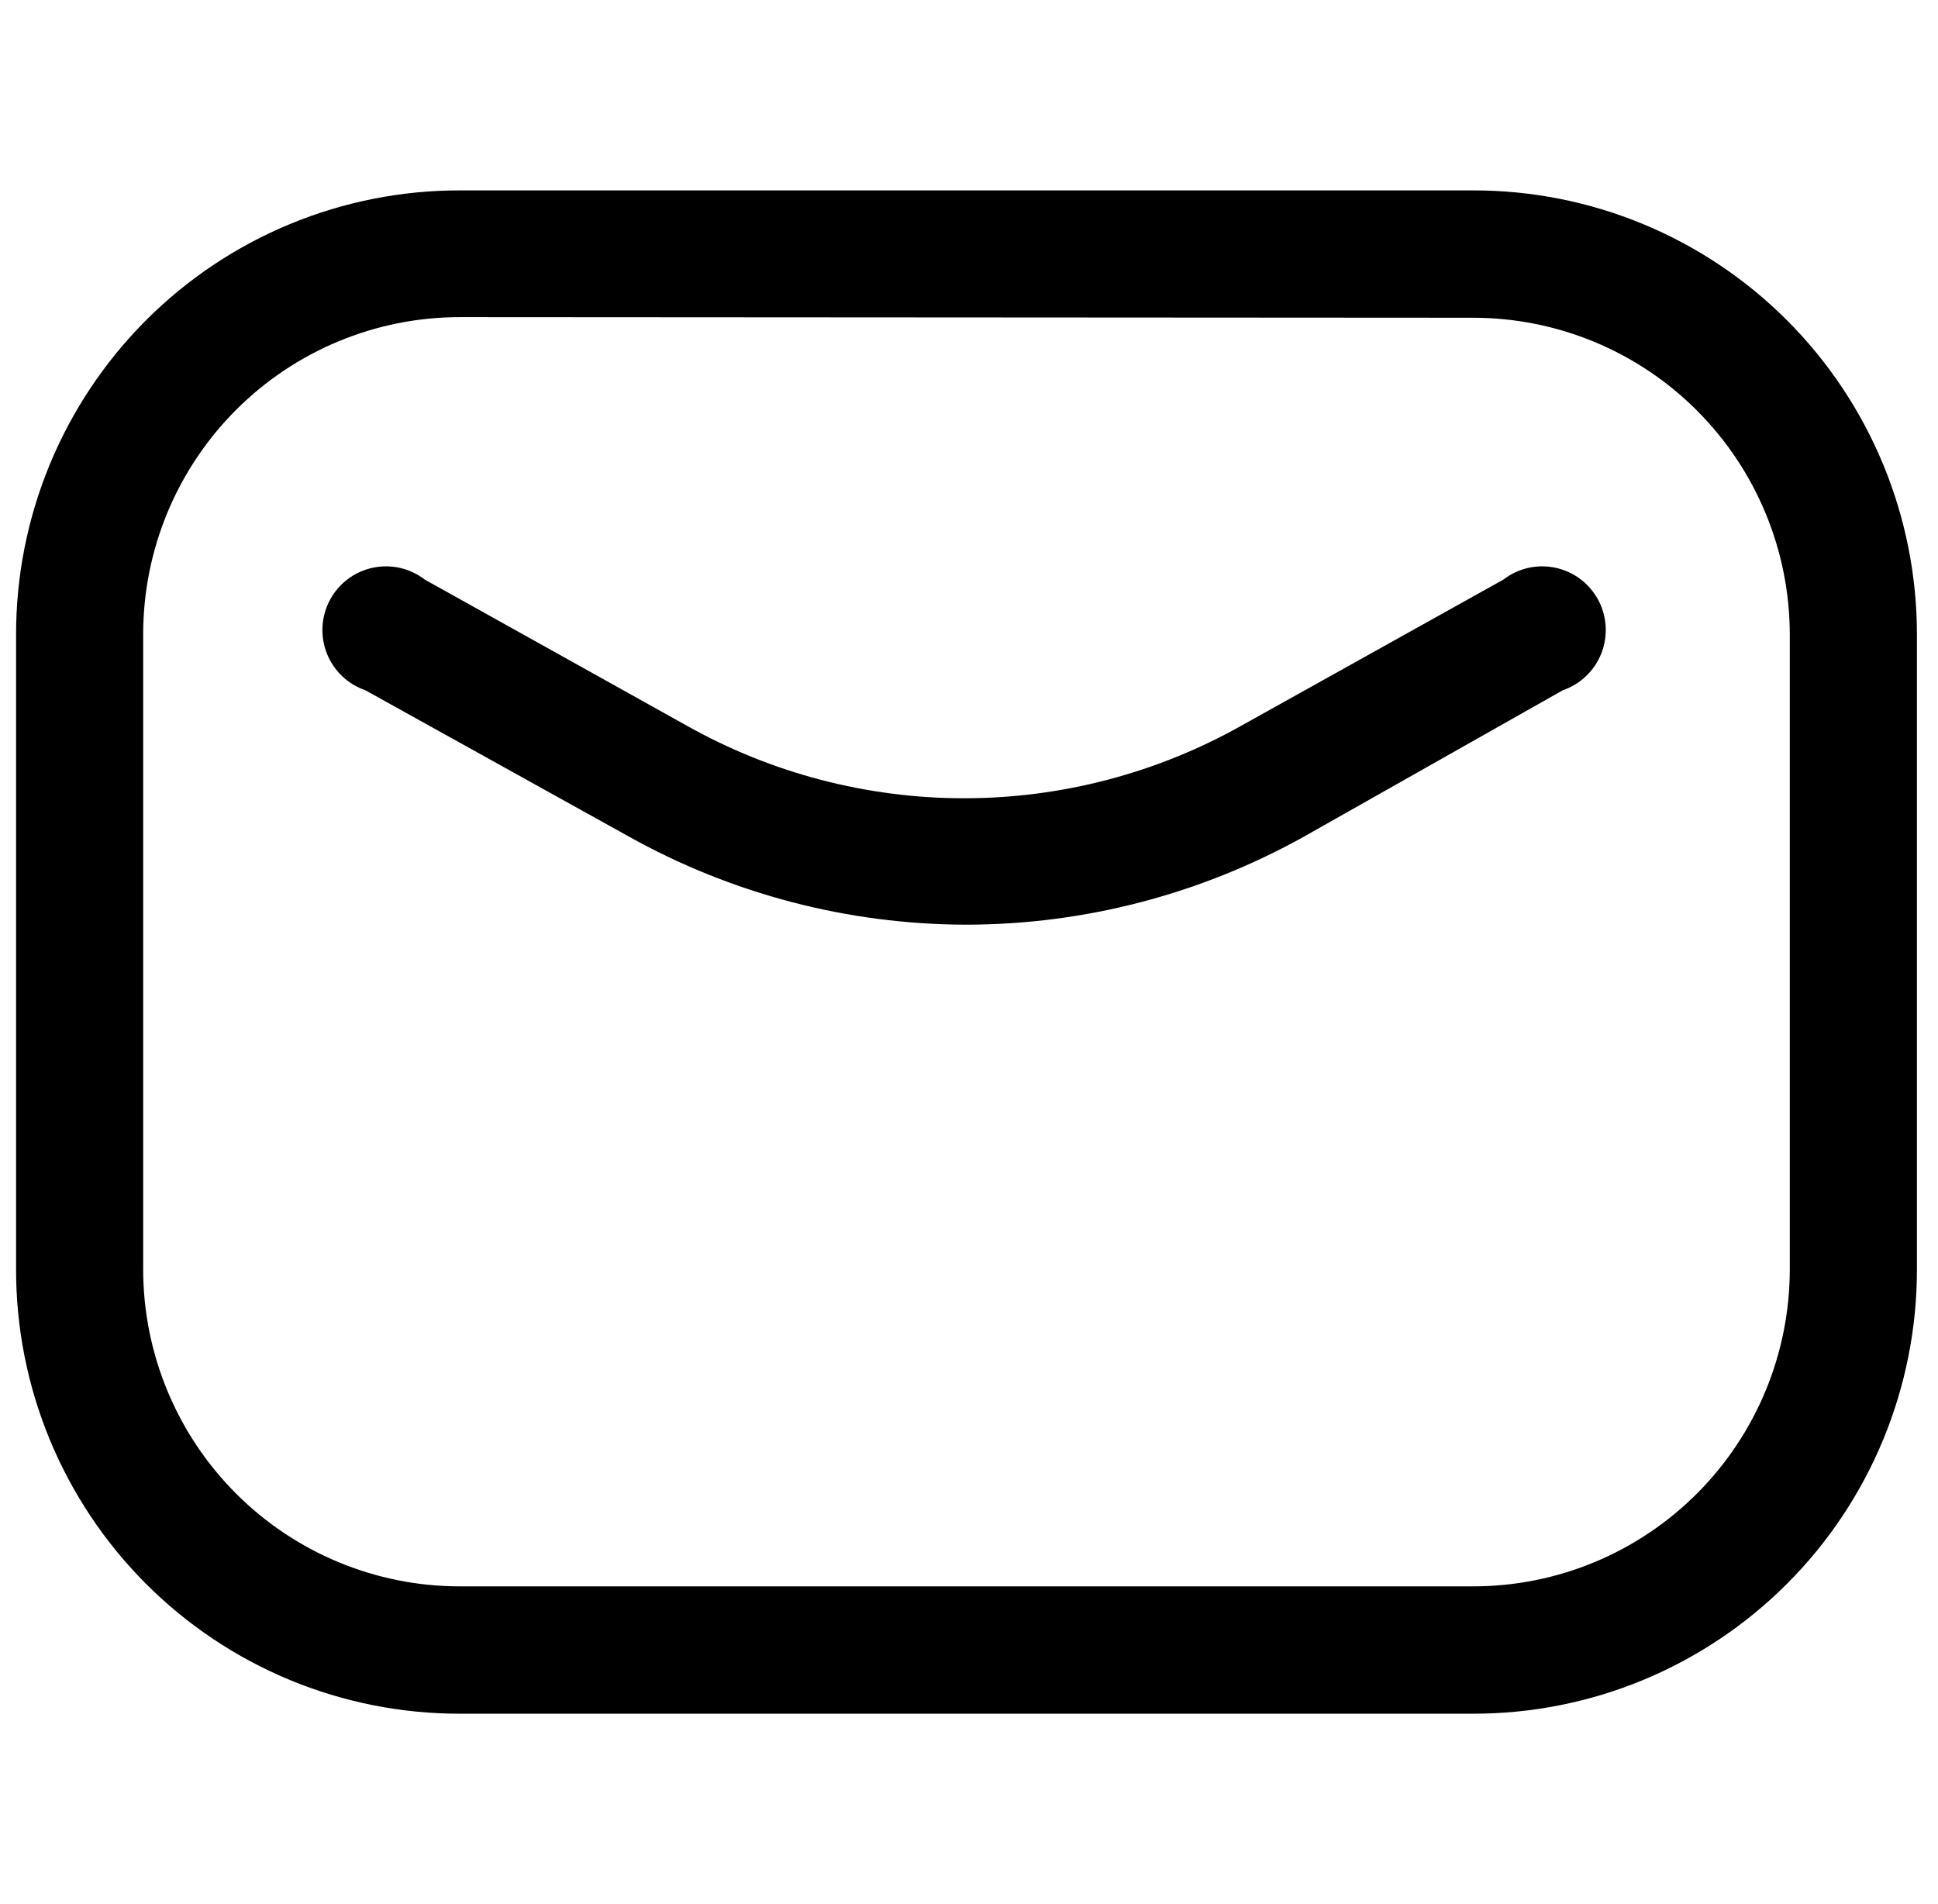
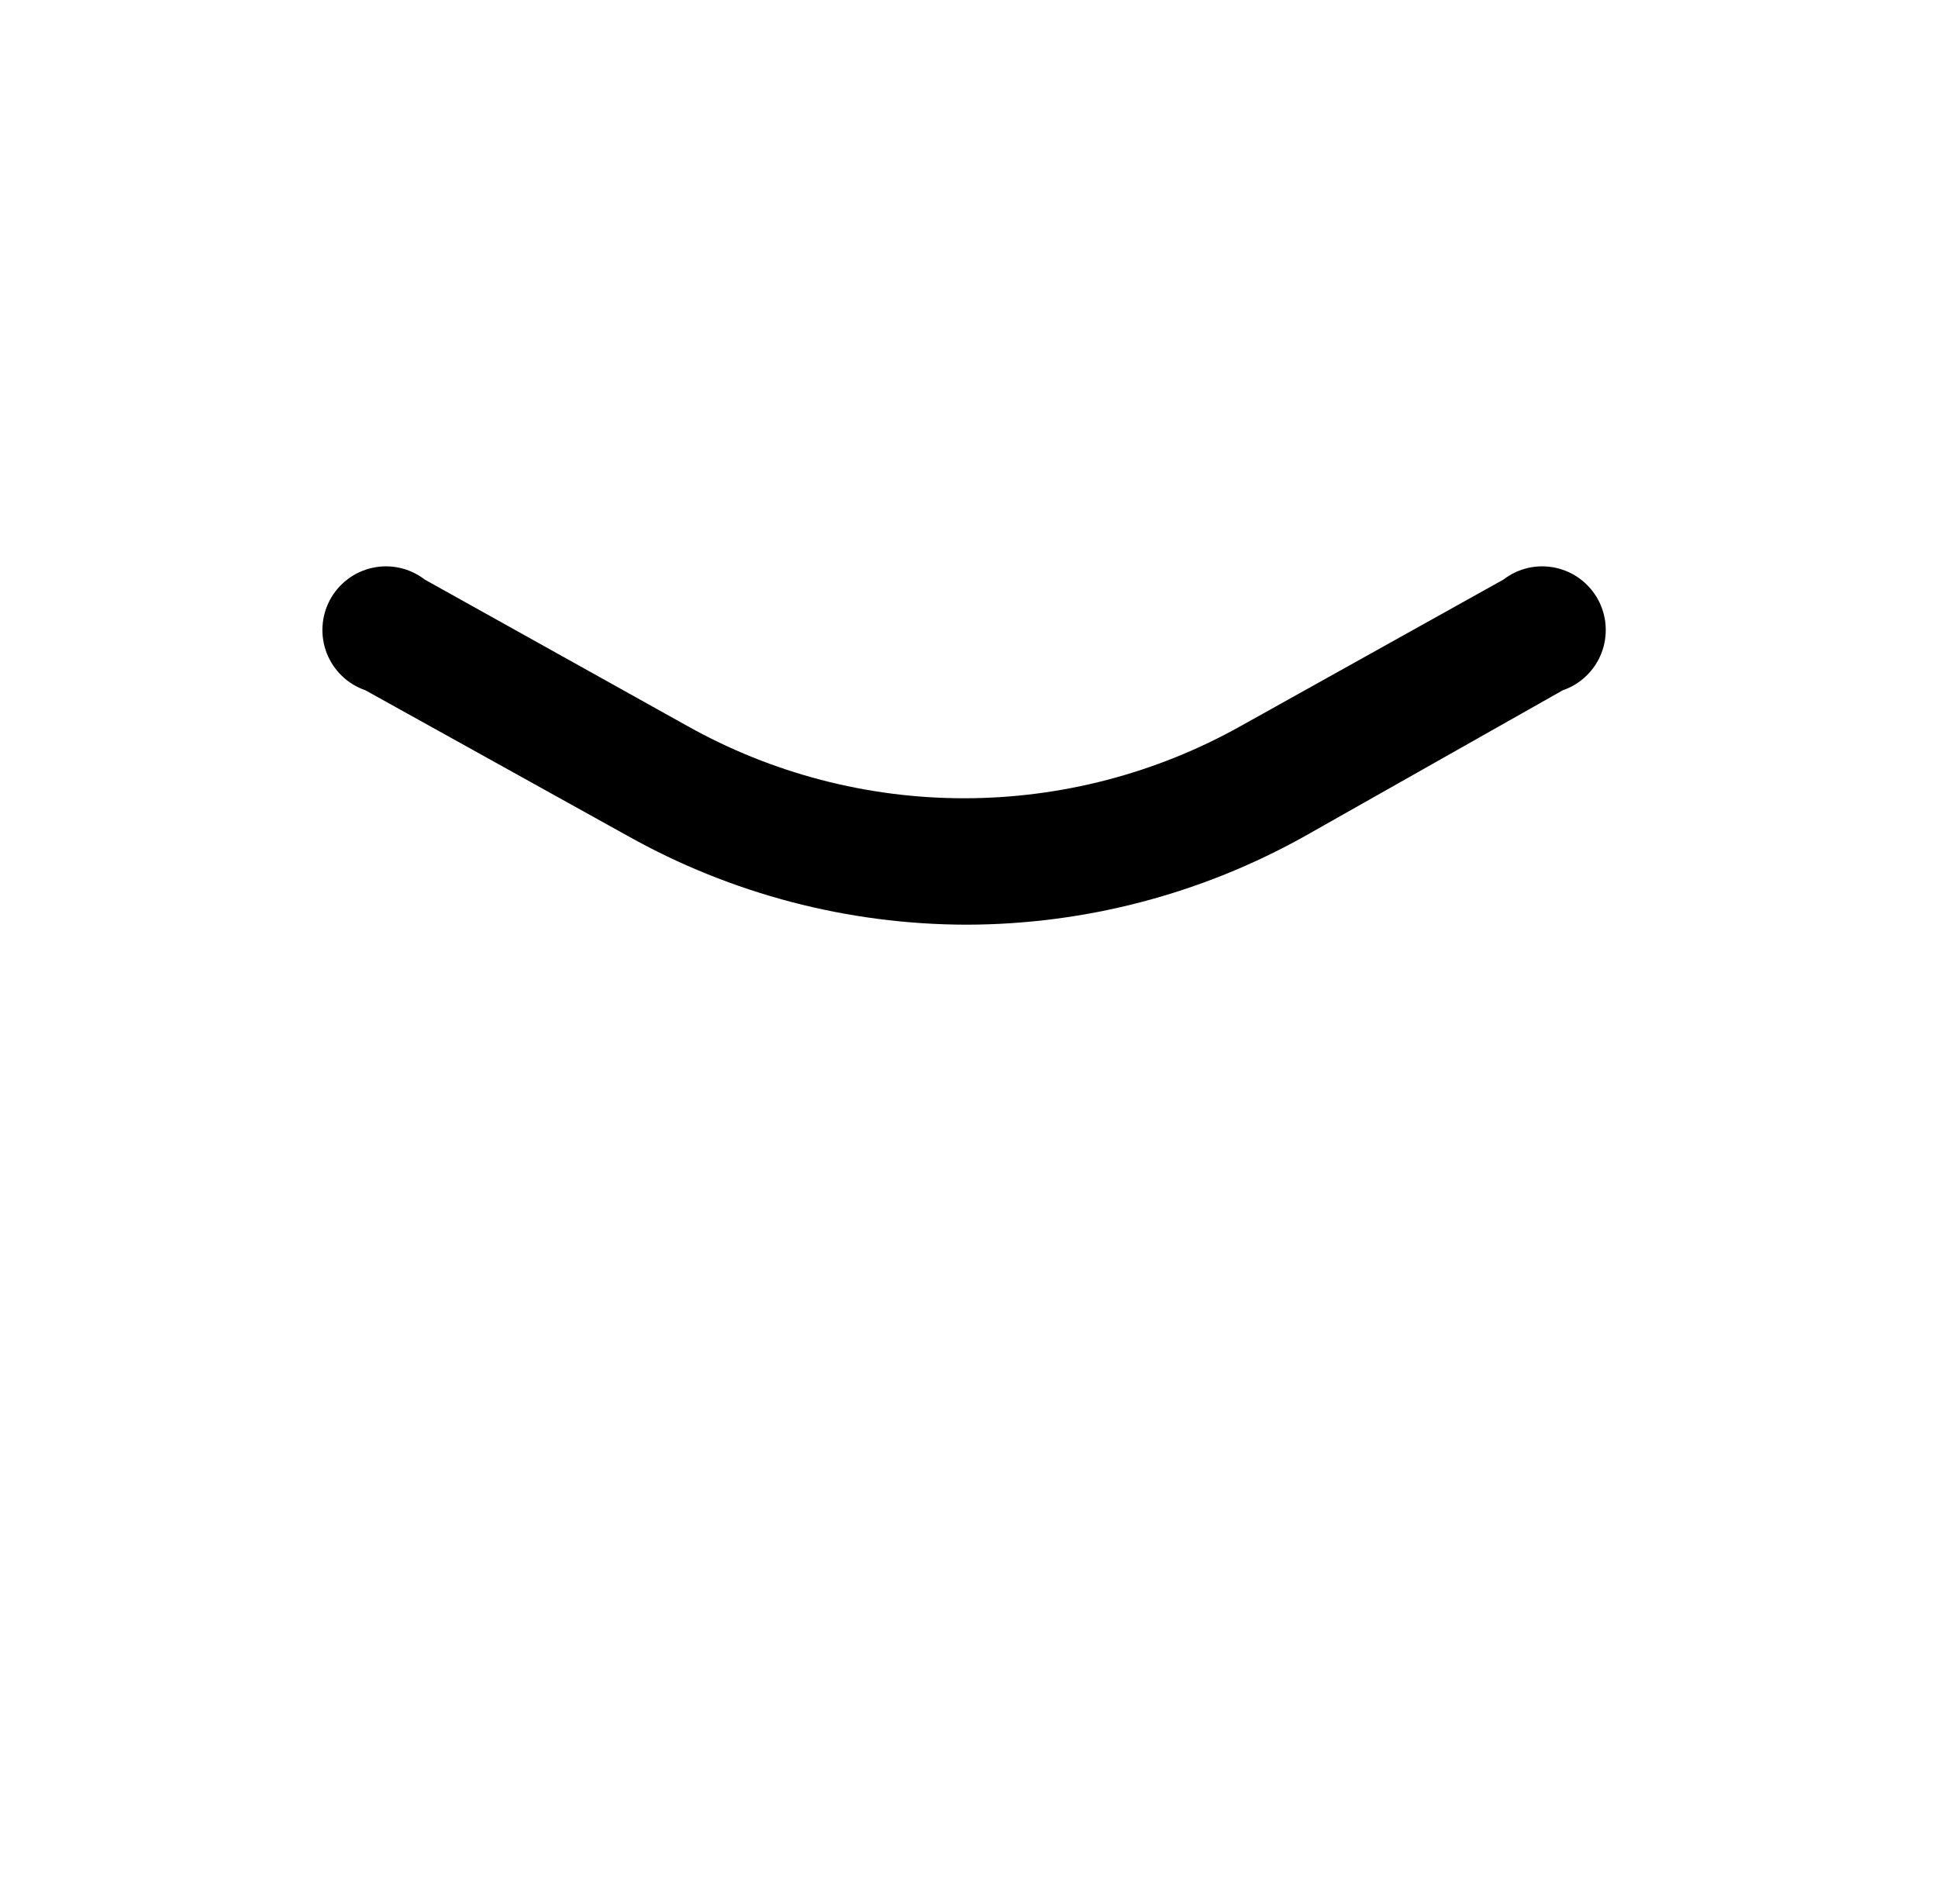
<svg xmlns="http://www.w3.org/2000/svg" width="57" height="56" viewBox="0 0 57 56" fill="none">
  <g clip-path="url(#clip0_206_9813)">
-     <path d="M43.329 50.4H13.523C11.809 50.402 10.111 50.065 8.526 49.409C6.942 48.753 5.502 47.79 4.29 46.576C3.078 45.362 2.116 43.919 1.461 42.333C0.806 40.745 0.47 39.044 0.473 37.327V18.672C0.47 16.955 0.806 15.254 1.461 13.667C2.116 12.08 3.078 10.638 4.29 9.423C5.502 8.209 6.942 7.246 8.526 6.59C10.111 5.934 11.809 5.597 13.523 5.6H43.329C45.043 5.597 46.741 5.934 48.326 6.59C49.91 7.246 51.35 8.209 52.562 9.423C53.775 10.638 54.736 12.08 55.391 13.667C56.046 15.254 56.382 16.955 56.38 18.672V37.327C56.382 39.044 56.046 40.745 55.391 42.333C54.736 43.919 53.775 45.362 52.562 46.576C51.35 47.79 49.91 48.753 48.326 49.409C46.741 50.065 45.043 50.402 43.329 50.4ZM13.523 9.327C11.054 9.327 8.685 10.31 6.939 12.059C5.193 13.808 4.211 16.181 4.211 18.655V37.327C4.211 39.801 5.193 42.173 6.939 43.923C8.685 45.672 11.054 46.655 13.523 46.655H43.329C45.798 46.655 48.167 45.672 49.913 43.923C51.66 42.173 52.641 39.801 52.641 37.327V18.672C52.641 16.198 51.66 13.826 49.913 12.077C48.167 10.327 45.798 9.345 43.329 9.345L13.523 9.327Z" fill="black" />
    <path d="M28.425 27.195C24.938 27.19 21.51 26.292 18.467 24.587L10.745 20.3C10.488 20.212 10.254 20.069 10.059 19.881C9.863 19.693 9.71 19.465 9.611 19.212C9.512 18.959 9.47 18.688 9.486 18.417C9.502 18.145 9.577 17.881 9.705 17.642C9.834 17.403 10.012 17.195 10.229 17.032C10.446 16.868 10.696 16.755 10.961 16.698C11.226 16.641 11.5 16.642 11.764 16.702C12.029 16.762 12.277 16.879 12.492 17.045L20.214 21.35C22.701 22.745 25.505 23.477 28.355 23.477C31.206 23.477 34.009 22.745 36.497 21.35L44.219 17.045C44.434 16.879 44.682 16.762 44.947 16.702C45.211 16.642 45.485 16.641 45.75 16.698C46.015 16.755 46.265 16.868 46.482 17.032C46.698 17.195 46.877 17.403 47.006 17.642C47.134 17.881 47.209 18.145 47.225 18.417C47.241 18.688 47.199 18.959 47.1 19.212C47.001 19.465 46.848 19.693 46.652 19.881C46.457 20.069 46.222 20.212 45.966 20.3L38.384 24.587C35.34 26.292 31.912 27.19 28.425 27.195Z" fill="black" />
  </g>
  <defs>
    <clipPath id="clip0_206_9813">
      <rect width="55.907" height="56" fill="white" transform="translate(0.473)" />
    </clipPath>
  </defs>
</svg>